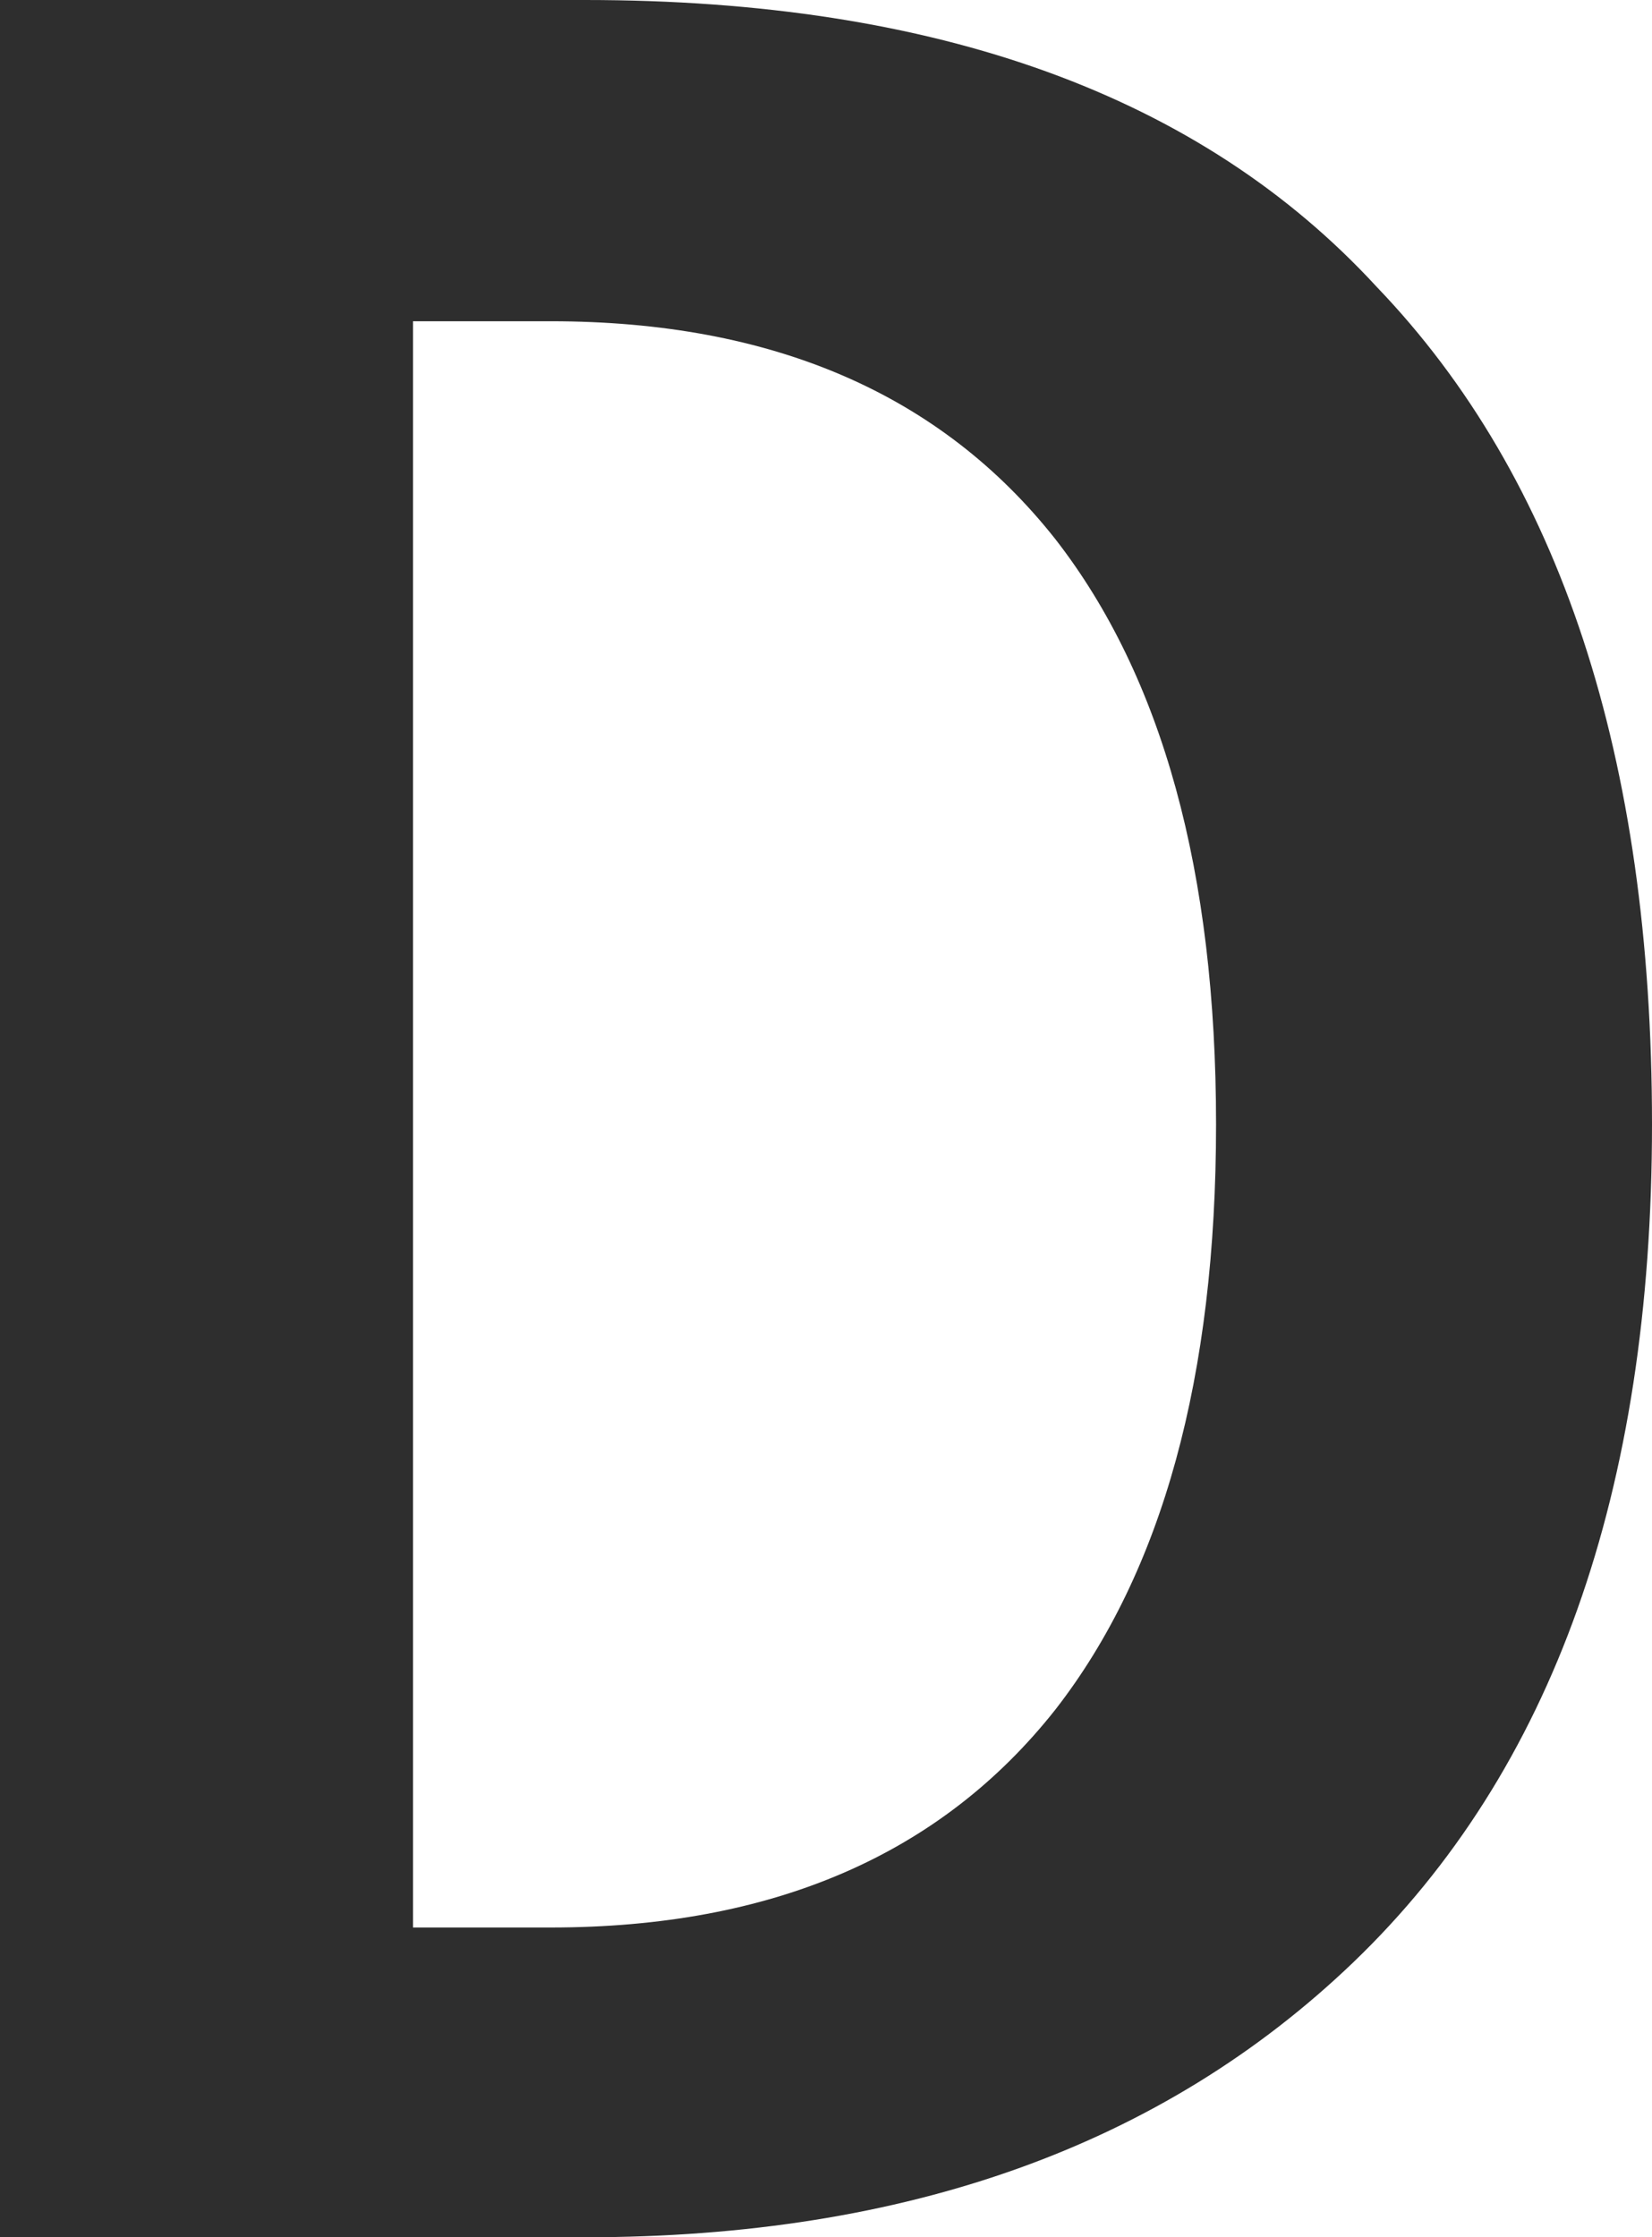
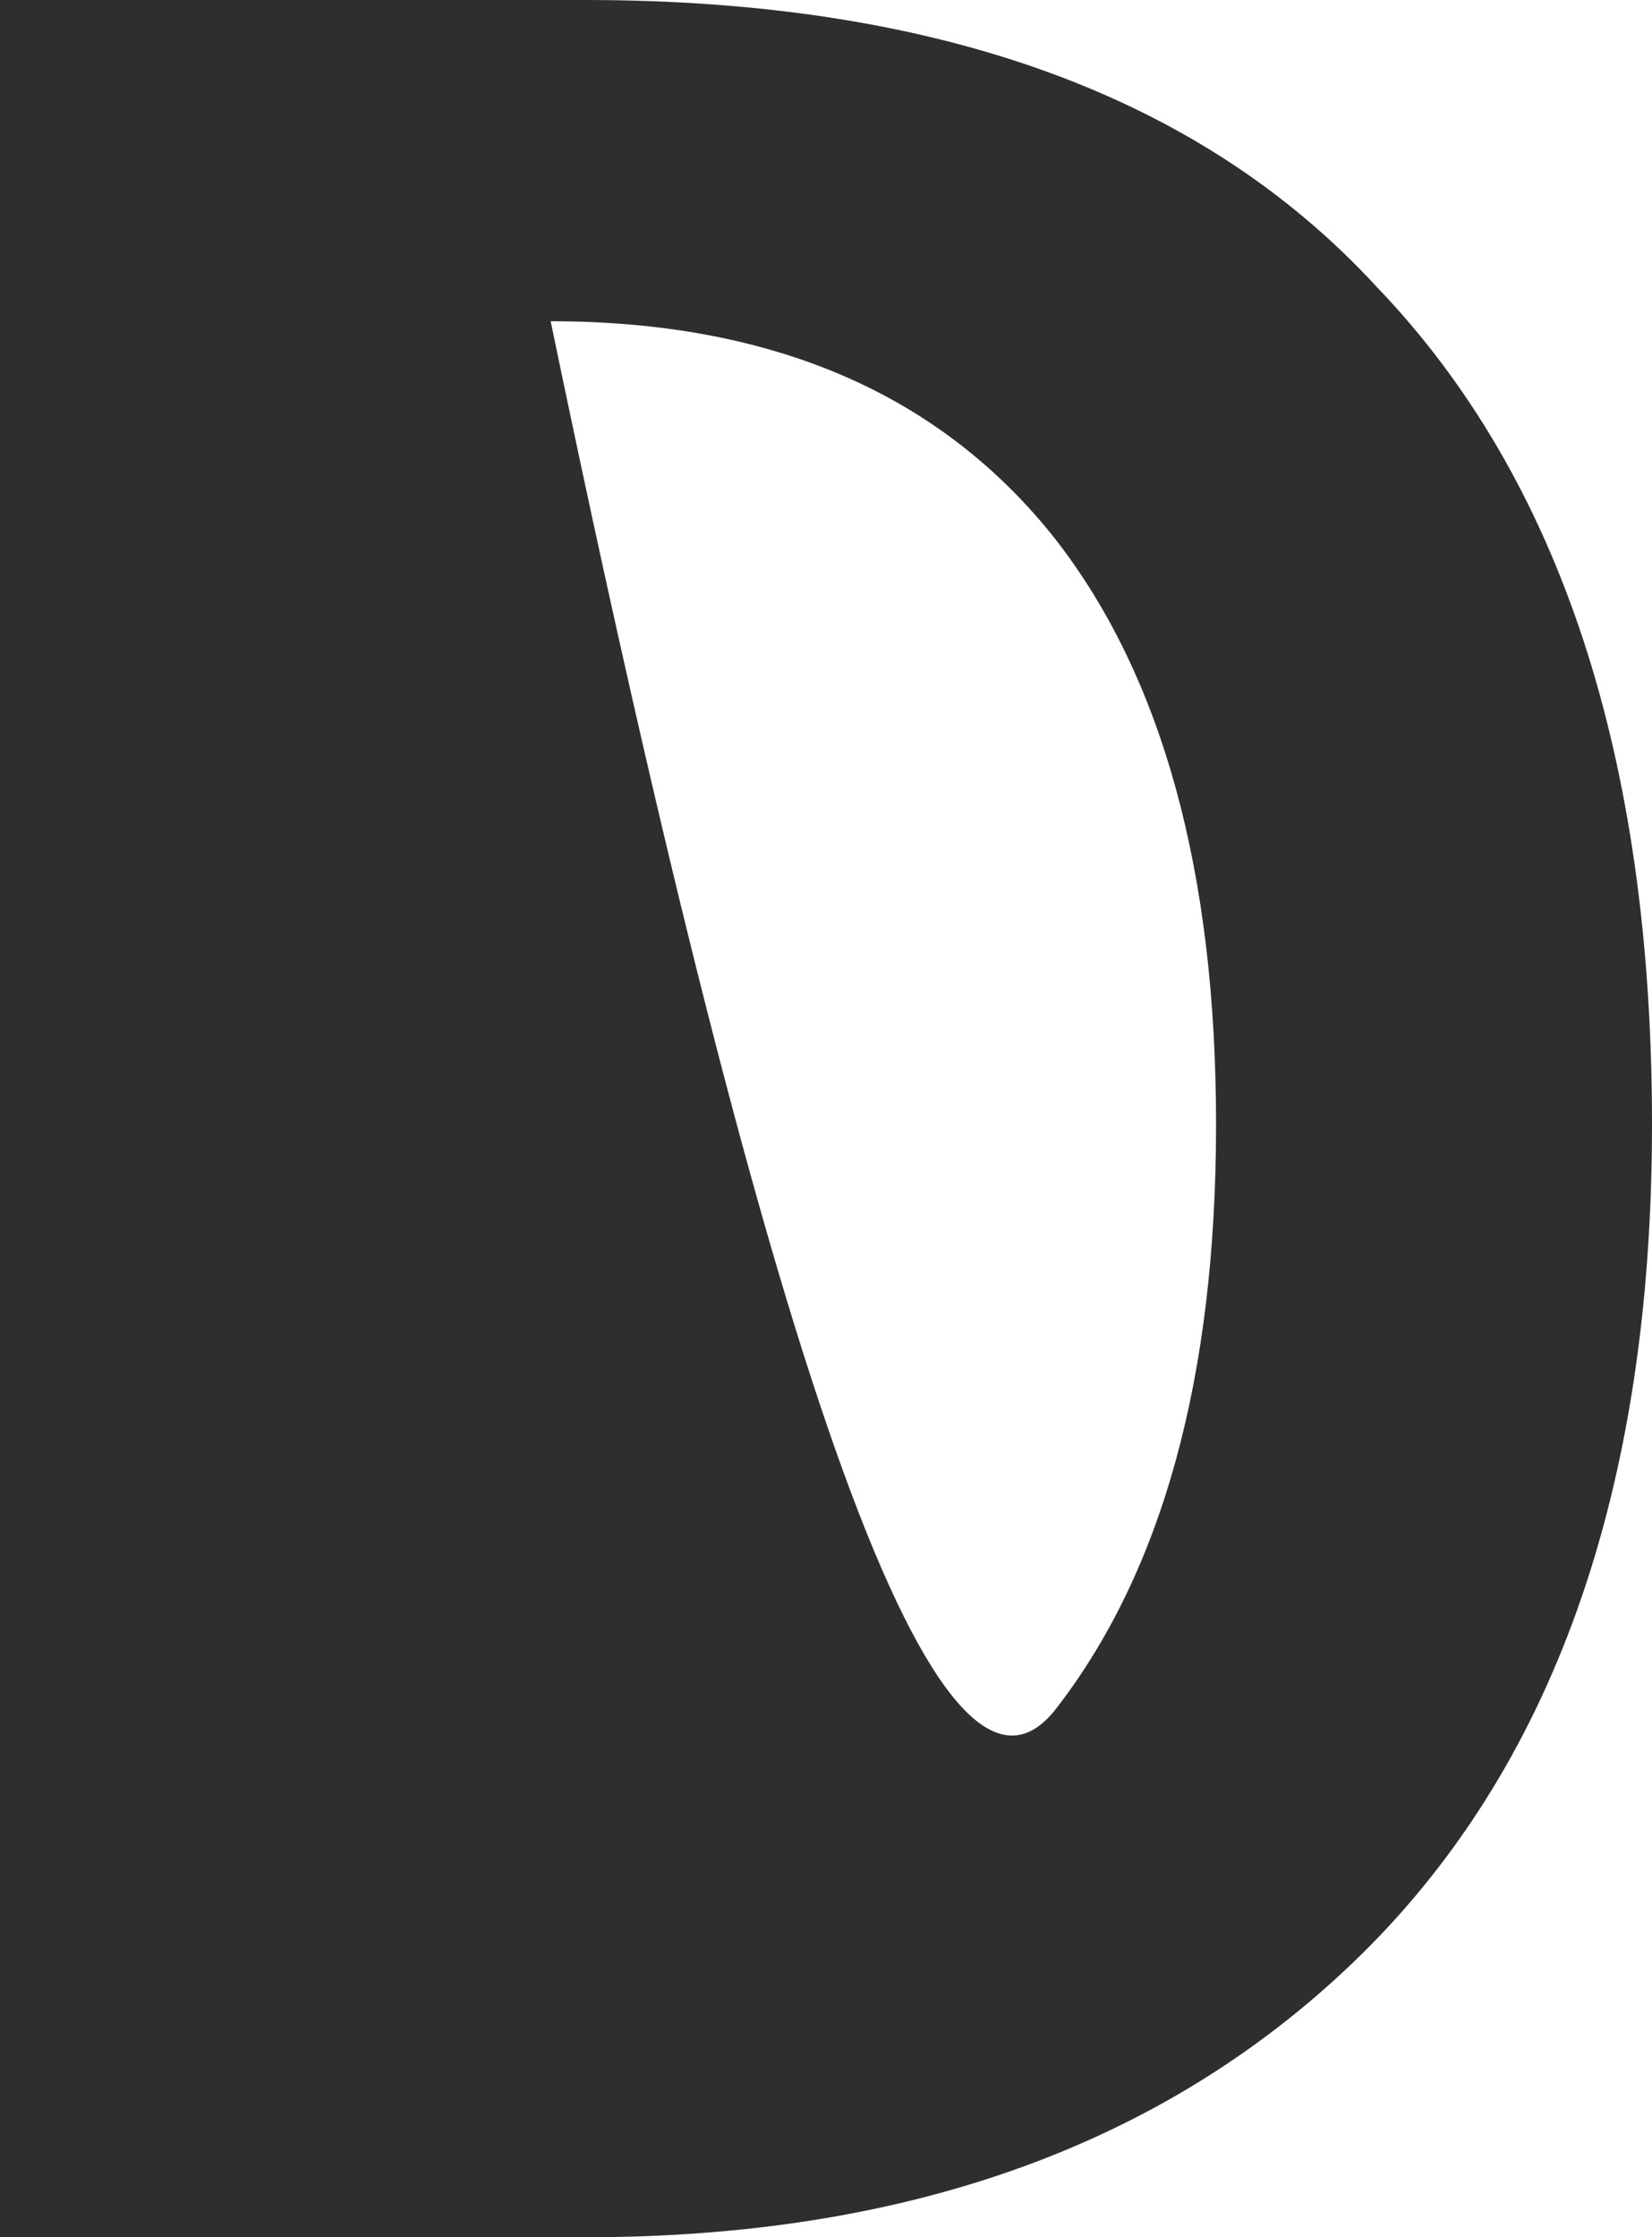
<svg xmlns="http://www.w3.org/2000/svg" height="9.75px" width="7.2px">
  <g transform="matrix(1.0, 0.0, 0.0, 1.0, 3.6, 4.9)">
-     <path d="M1.7 0.0 Q1.7 -1.65 1.0 -2.55 0.25 -3.5 -1.2 -3.5 L-1.8 -3.5 -1.8 3.5 -1.2 3.5 Q0.25 3.5 1.0 2.55 1.7 1.65 1.7 0.0 M-3.6 -4.9 L-1.05 -4.9 Q1.25 -4.9 2.4 -3.65 3.6 -2.4 3.6 0.0 3.6 2.4 2.3 3.65 1.05 4.85 -1.05 4.85 L-3.6 4.85 -3.6 -4.9" fill="#2e2e2e" fill-rule="evenodd" stroke="none" />
+     <path d="M1.7 0.0 Q1.7 -1.65 1.0 -2.55 0.25 -3.5 -1.2 -3.5 Q0.25 3.5 1.0 2.55 1.7 1.65 1.7 0.0 M-3.6 -4.9 L-1.05 -4.9 Q1.25 -4.9 2.4 -3.65 3.6 -2.4 3.6 0.0 3.6 2.4 2.3 3.65 1.05 4.85 -1.05 4.85 L-3.6 4.85 -3.6 -4.9" fill="#2e2e2e" fill-rule="evenodd" stroke="none" />
  </g>
</svg>